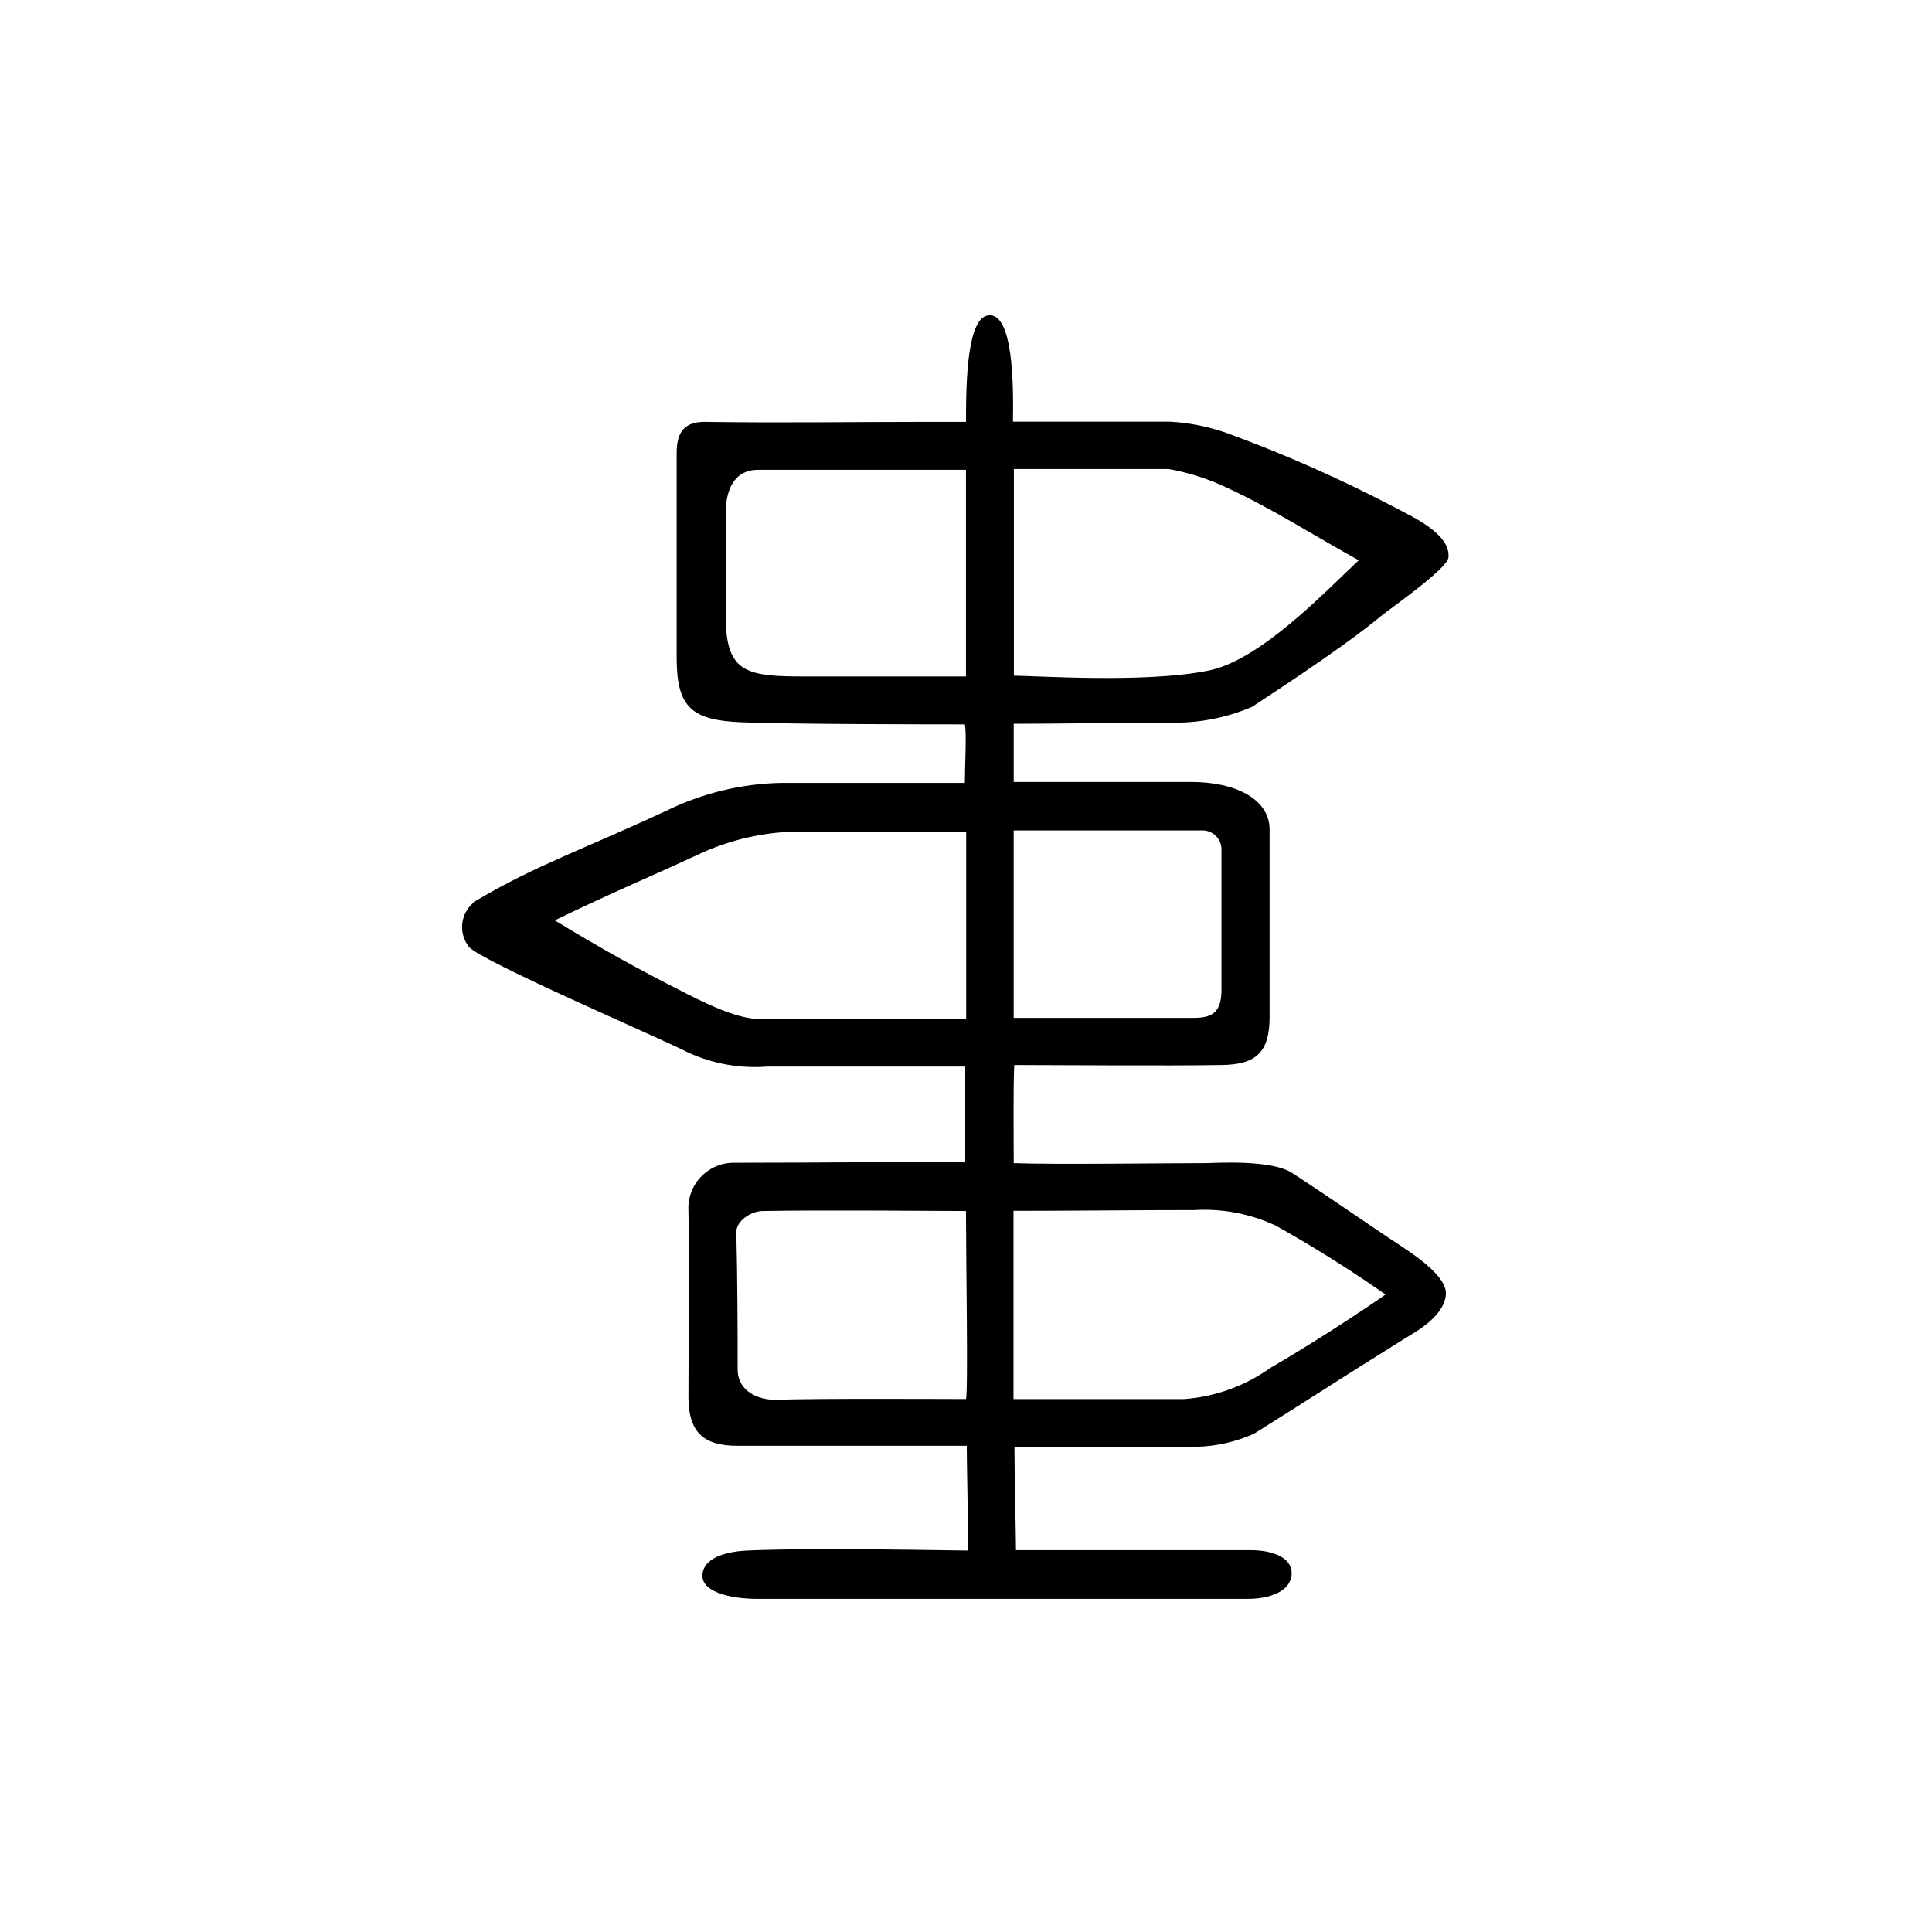
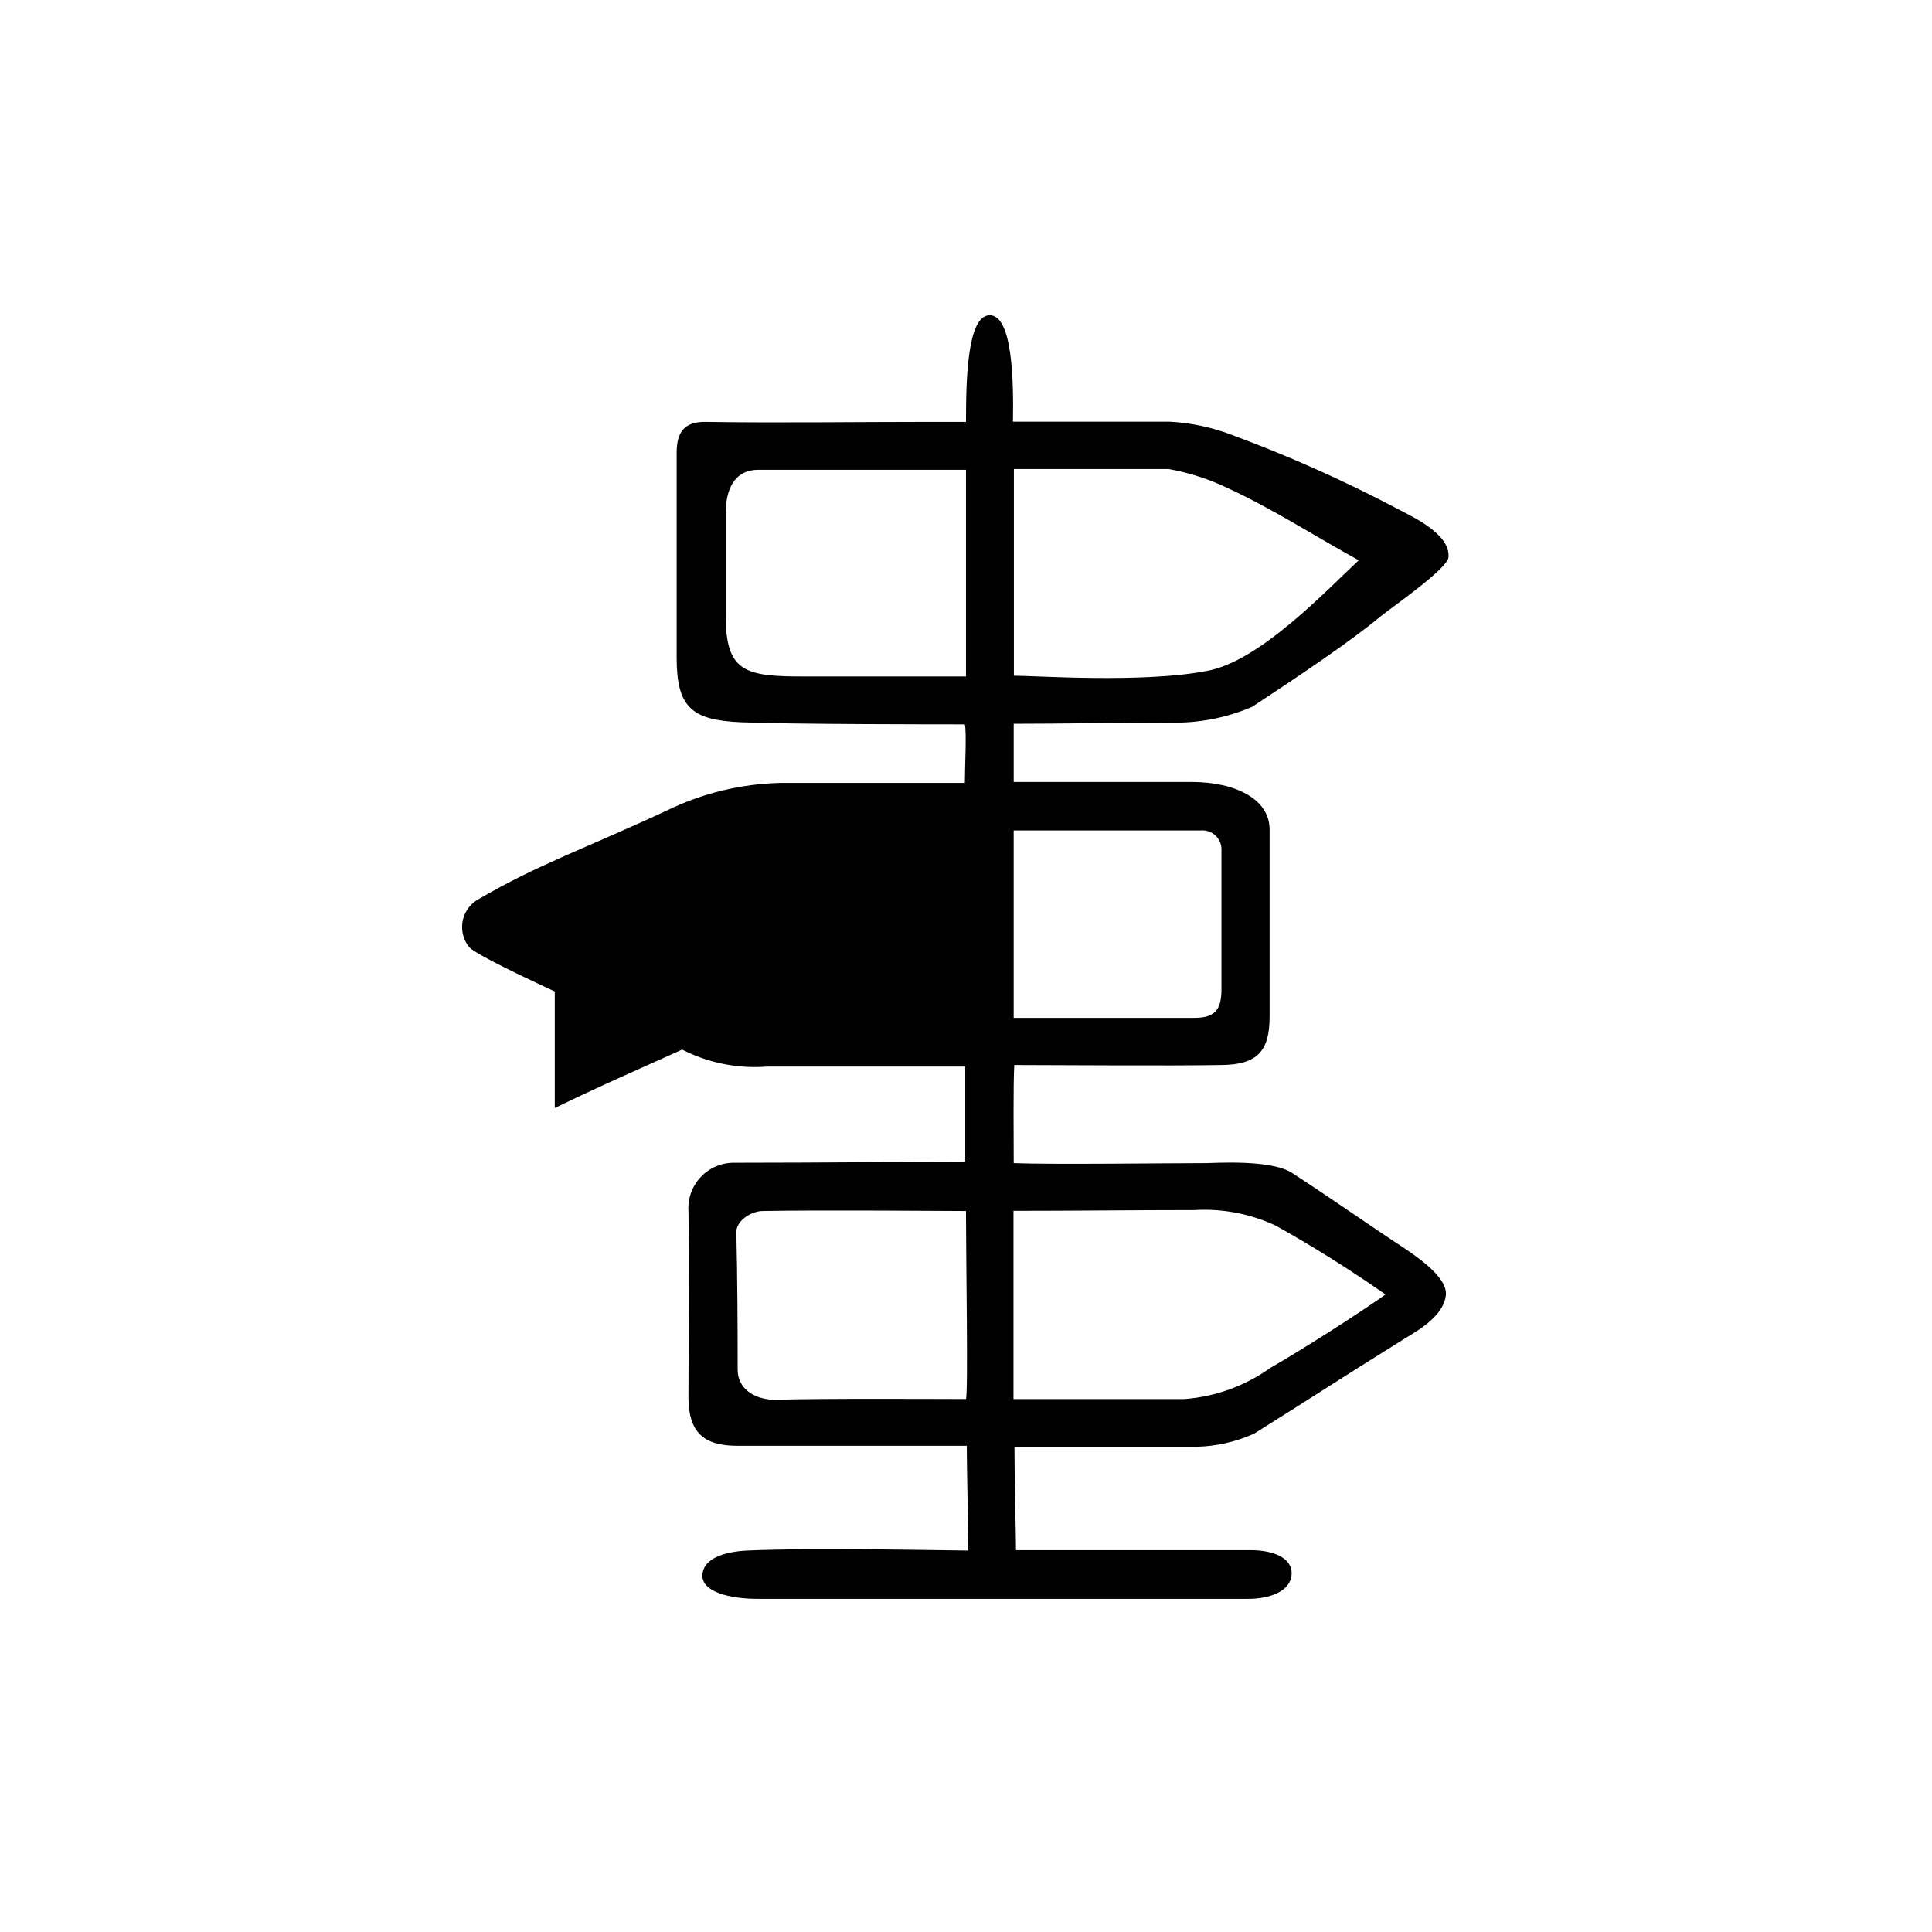
<svg xmlns="http://www.w3.org/2000/svg" fill="#000000" width="800px" height="800px" version="1.1" viewBox="144 144 512 512">
-   <path d="m412.64 452.24c10.078 0.402 40.707 0 50.883 0 2.316 0 17.332-1.059 22.922 2.621 9.621 6.246 21.715 14.66 26.703 17.938 4.988 3.273 14.711 9.371 14.008 14.559-0.805 6.195-9.02 10.078-12.344 12.293-16.977 10.578-21.312 13.551-38.543 24.336v-0.004c-4.762 2.129-9.898 3.293-15.113 3.426h-48.316c0 8.312 0.402 23.227 0.402 27.406h62.219c5.644 0 11.035 1.863 10.832 6.348-0.199 4.488-5.688 6.602-11.785 6.551h-129.78c-6.902 0-15.113-1.715-14.559-6.602s7.707-5.996 11.738-6.195c17.887-0.805 54.914 0 58.695 0 0-4.133-0.402-23.074-0.402-27.762h-60.809c-9.117 0-12.848-3.777-12.949-12.594 0-16.172 0.301-33.504 0-49.727l-0.004 0.004c-0.184-3.359 1.047-6.641 3.391-9.055 2.344-2.41 5.59-3.731 8.953-3.641 21.512 0 53.957-0.301 61.012-0.301v-25.191h-52.395v-0.004c-7.301 0.582-14.625-0.734-21.262-3.828-7.106-3.676-54.312-23.93-57.84-27.859-1.48-1.859-2.109-4.258-1.738-6.606 0.375-2.348 1.719-4.43 3.703-5.738 16.324-9.574 27.961-13.352 50.383-23.781 9.422-4.617 19.738-7.125 30.23-7.356h48.82c0-4.586 0.504-13.25 0-15.516-6.195 0-46.352 0-59.348-0.555-13-0.555-16.977-3.93-17.027-16.879v-54.461c0-5.492 1.965-8.312 7.559-8.262 19.699 0.301 39.449 0 59.148 0h9.969c0-10.984 0.301-28.266 6.297-28.266s6.348 17.23 6.144 28.215h41.613 0.004c5.156 0.281 10.246 1.301 15.113 3.023 15.656 5.727 30.906 12.512 45.645 20.305 4.031 2.117 13.652 6.648 13.047 12.645-0.301 3.023-15.113 13.301-17.984 15.617-7.609 6.398-22.168 16.172-34.059 23.98-6.805 2.918-14.156 4.344-21.562 4.184-11.891 0-30.23 0.301-41.613 0.301v15.418h47.055c11.789 0 20.758 4.586 20.758 12.594v49.625c0 9.168-3.324 12.695-12.695 12.797-14.258 0.25-44.789 0-54.965 0-0.305 4.938-0.152 19.598-0.152 25.996zm-121.62-64.336c12.293 7.508 22.117 12.949 35.266 19.598 14.508 7.406 17.984 6.648 24.336 6.602h49.422v-49.727h-45.344 0.004c-8.371 0.223-16.617 2.07-24.285 5.441-13.5 6.297-23.277 10.277-39.398 18.086zm213.06-95.422c-12.09-6.648-22.824-13.652-34.762-19.145-4.953-2.383-10.207-4.078-15.621-5.039h-41.012v54.766c5.543 0 34.258 2.016 51.086-1.258 13.957-2.418 31.645-21.262 40.309-29.324zm-104.09 30.785v-54.766h-54.965c-6.801 0-8.566 5.742-8.715 10.984v27.508c0 15.113 5.039 16.324 21.008 16.273zm12.594 141.62v49.879h45.344v-0.004c8.164-0.621 16.004-3.461 22.672-8.211 8.715-5.039 22.52-13.805 30.582-19.496h-0.004c-9.375-6.562-19.078-12.652-29.066-18.238-6.75-3.16-14.18-4.582-21.613-4.133-15.168 0-32.398 0.203-47.914 0.203zm-12.594 49.875c0.605-1.512 0-37.633 0-49.828-4.082 0-38.691-0.301-53.855 0-3.023 0-7.055 2.57-7.004 5.644 0.301 11.539 0.352 25.746 0.352 36.324 0 5.844 5.492 8.113 10.078 8.062 10.676-0.402 45.086-0.203 50.43-0.203zm62.371-150.69h-49.727v49.676h47.812c5.391 0 7.254-2.016 7.254-7.559v-36.879c0.059-1.426-0.488-2.809-1.504-3.809-1.02-0.996-2.414-1.52-3.836-1.43z" />
+   <path d="m412.64 452.24c10.078 0.402 40.707 0 50.883 0 2.316 0 17.332-1.059 22.922 2.621 9.621 6.246 21.715 14.66 26.703 17.938 4.988 3.273 14.711 9.371 14.008 14.559-0.805 6.195-9.02 10.078-12.344 12.293-16.977 10.578-21.312 13.551-38.543 24.336v-0.004c-4.762 2.129-9.898 3.293-15.113 3.426h-48.316c0 8.312 0.402 23.227 0.402 27.406h62.219c5.644 0 11.035 1.863 10.832 6.348-0.199 4.488-5.688 6.602-11.785 6.551h-129.78c-6.902 0-15.113-1.715-14.559-6.602s7.707-5.996 11.738-6.195c17.887-0.805 54.914 0 58.695 0 0-4.133-0.402-23.074-0.402-27.762h-60.809c-9.117 0-12.848-3.777-12.949-12.594 0-16.172 0.301-33.504 0-49.727l-0.004 0.004c-0.184-3.359 1.047-6.641 3.391-9.055 2.344-2.41 5.59-3.731 8.953-3.641 21.512 0 53.957-0.301 61.012-0.301v-25.191h-52.395v-0.004c-7.301 0.582-14.625-0.734-21.262-3.828-7.106-3.676-54.312-23.93-57.84-27.859-1.48-1.859-2.109-4.258-1.738-6.606 0.375-2.348 1.719-4.43 3.703-5.738 16.324-9.574 27.961-13.352 50.383-23.781 9.422-4.617 19.738-7.125 30.23-7.356h48.82c0-4.586 0.504-13.25 0-15.516-6.195 0-46.352 0-59.348-0.555-13-0.555-16.977-3.93-17.027-16.879v-54.461c0-5.492 1.965-8.312 7.559-8.262 19.699 0.301 39.449 0 59.148 0h9.969c0-10.984 0.301-28.266 6.297-28.266s6.348 17.23 6.144 28.215h41.613 0.004c5.156 0.281 10.246 1.301 15.113 3.023 15.656 5.727 30.906 12.512 45.645 20.305 4.031 2.117 13.652 6.648 13.047 12.645-0.301 3.023-15.113 13.301-17.984 15.617-7.609 6.398-22.168 16.172-34.059 23.98-6.805 2.918-14.156 4.344-21.562 4.184-11.891 0-30.23 0.301-41.613 0.301v15.418h47.055c11.789 0 20.758 4.586 20.758 12.594v49.625c0 9.168-3.324 12.695-12.695 12.797-14.258 0.25-44.789 0-54.965 0-0.305 4.938-0.152 19.598-0.152 25.996zm-121.62-64.336c12.293 7.508 22.117 12.949 35.266 19.598 14.508 7.406 17.984 6.648 24.336 6.602h49.422h-45.344 0.004c-8.371 0.223-16.617 2.07-24.285 5.441-13.5 6.297-23.277 10.277-39.398 18.086zm213.06-95.422c-12.09-6.648-22.824-13.652-34.762-19.145-4.953-2.383-10.207-4.078-15.621-5.039h-41.012v54.766c5.543 0 34.258 2.016 51.086-1.258 13.957-2.418 31.645-21.262 40.309-29.324zm-104.09 30.785v-54.766h-54.965c-6.801 0-8.566 5.742-8.715 10.984v27.508c0 15.113 5.039 16.324 21.008 16.273zm12.594 141.62v49.879h45.344v-0.004c8.164-0.621 16.004-3.461 22.672-8.211 8.715-5.039 22.52-13.805 30.582-19.496h-0.004c-9.375-6.562-19.078-12.652-29.066-18.238-6.75-3.16-14.18-4.582-21.613-4.133-15.168 0-32.398 0.203-47.914 0.203zm-12.594 49.875c0.605-1.512 0-37.633 0-49.828-4.082 0-38.691-0.301-53.855 0-3.023 0-7.055 2.57-7.004 5.644 0.301 11.539 0.352 25.746 0.352 36.324 0 5.844 5.492 8.113 10.078 8.062 10.676-0.402 45.086-0.203 50.43-0.203zm62.371-150.69h-49.727v49.676h47.812c5.391 0 7.254-2.016 7.254-7.559v-36.879c0.059-1.426-0.488-2.809-1.504-3.809-1.02-0.996-2.414-1.52-3.836-1.43z" />
</svg>